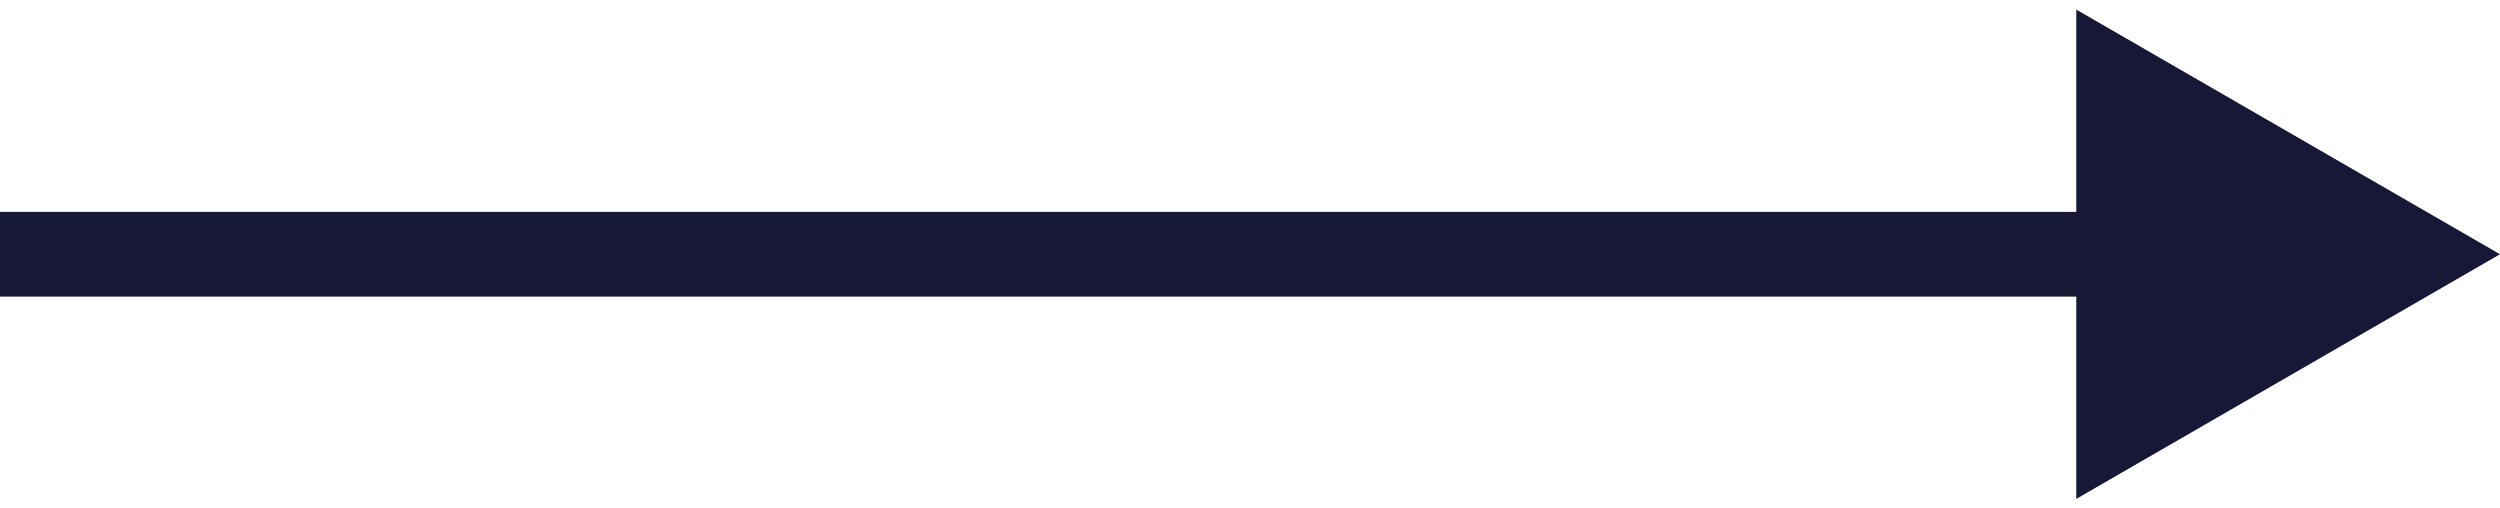
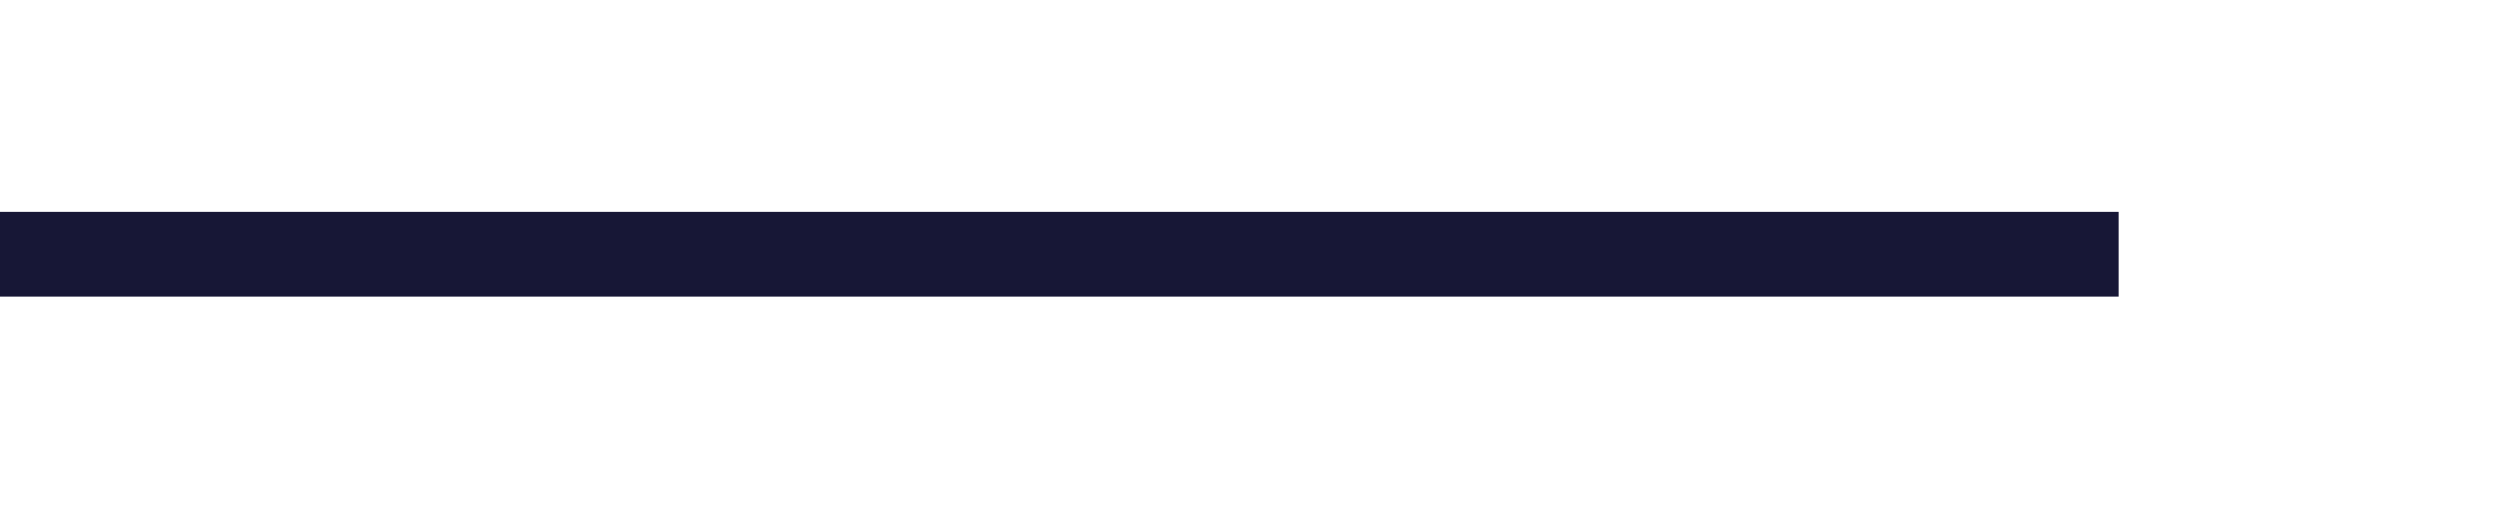
<svg xmlns="http://www.w3.org/2000/svg" width="59" height="12" viewBox="0 0 59 12" fill="none">
-   <path d="M59 6L49 0.226V11.774L59 6ZM0 7H50V5H0V7Z" fill="#171736" />
+   <path d="M59 6V11.774L59 6ZM0 7H50V5H0V7Z" fill="#171736" />
</svg>